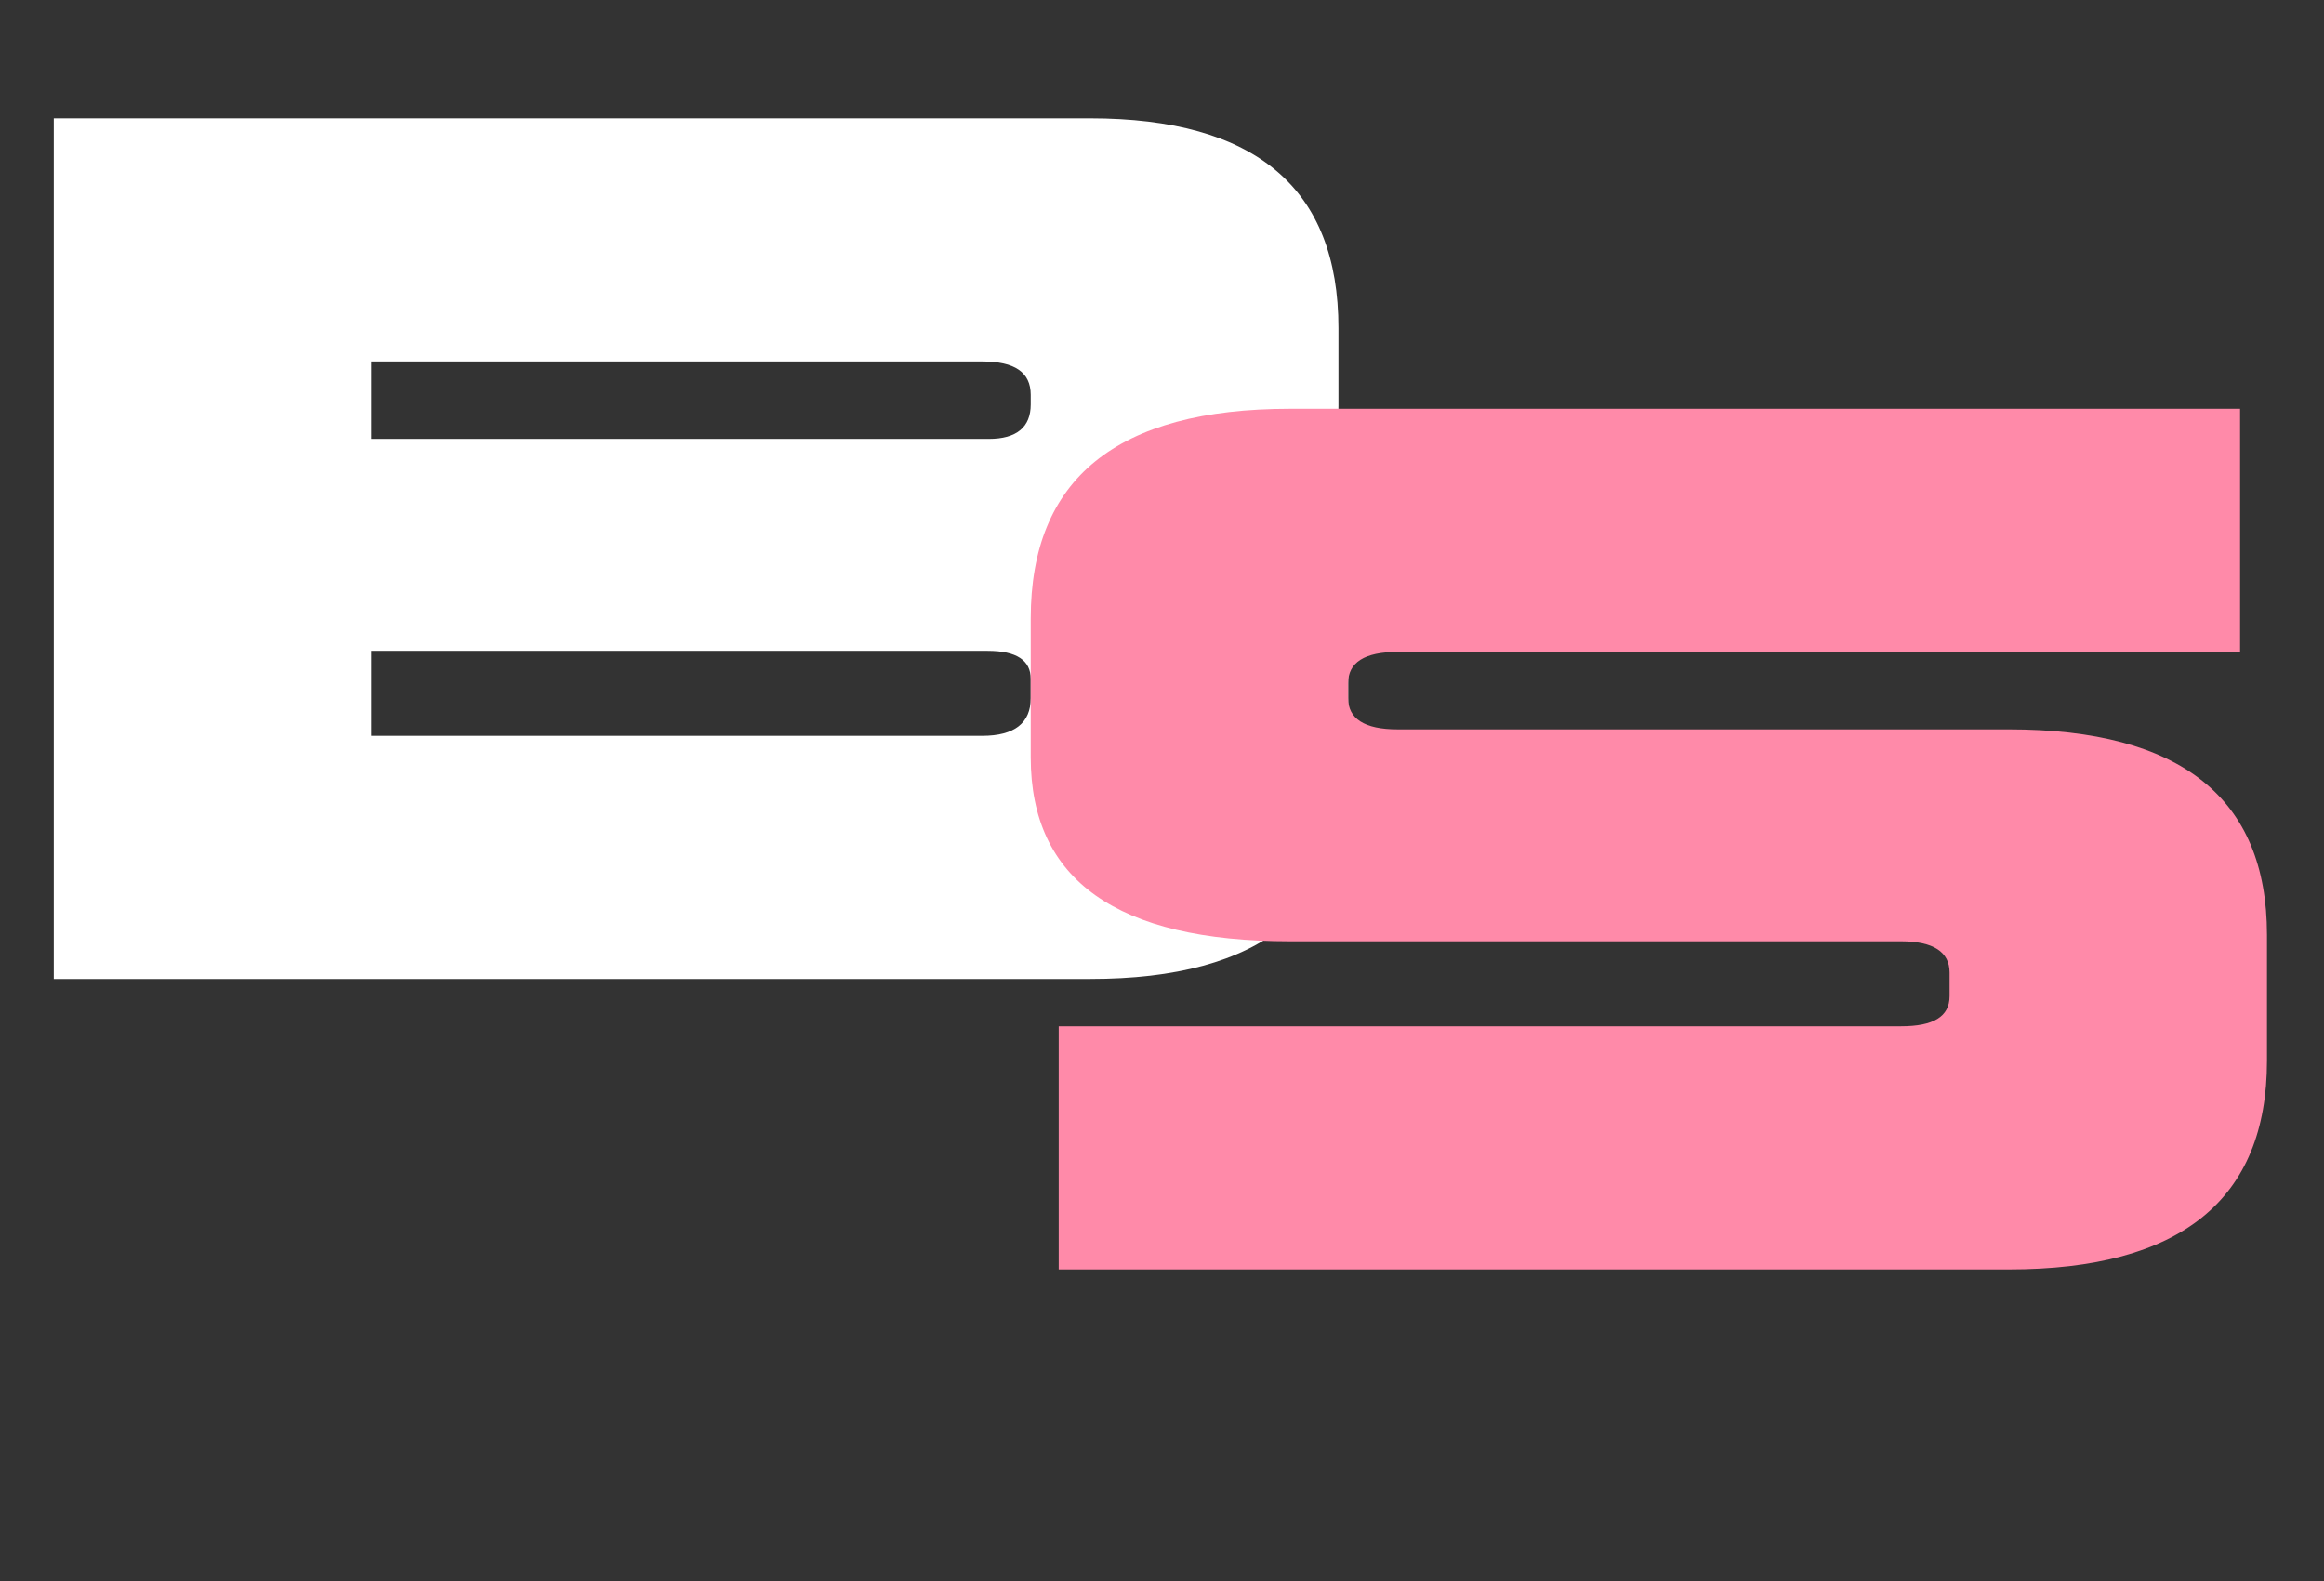
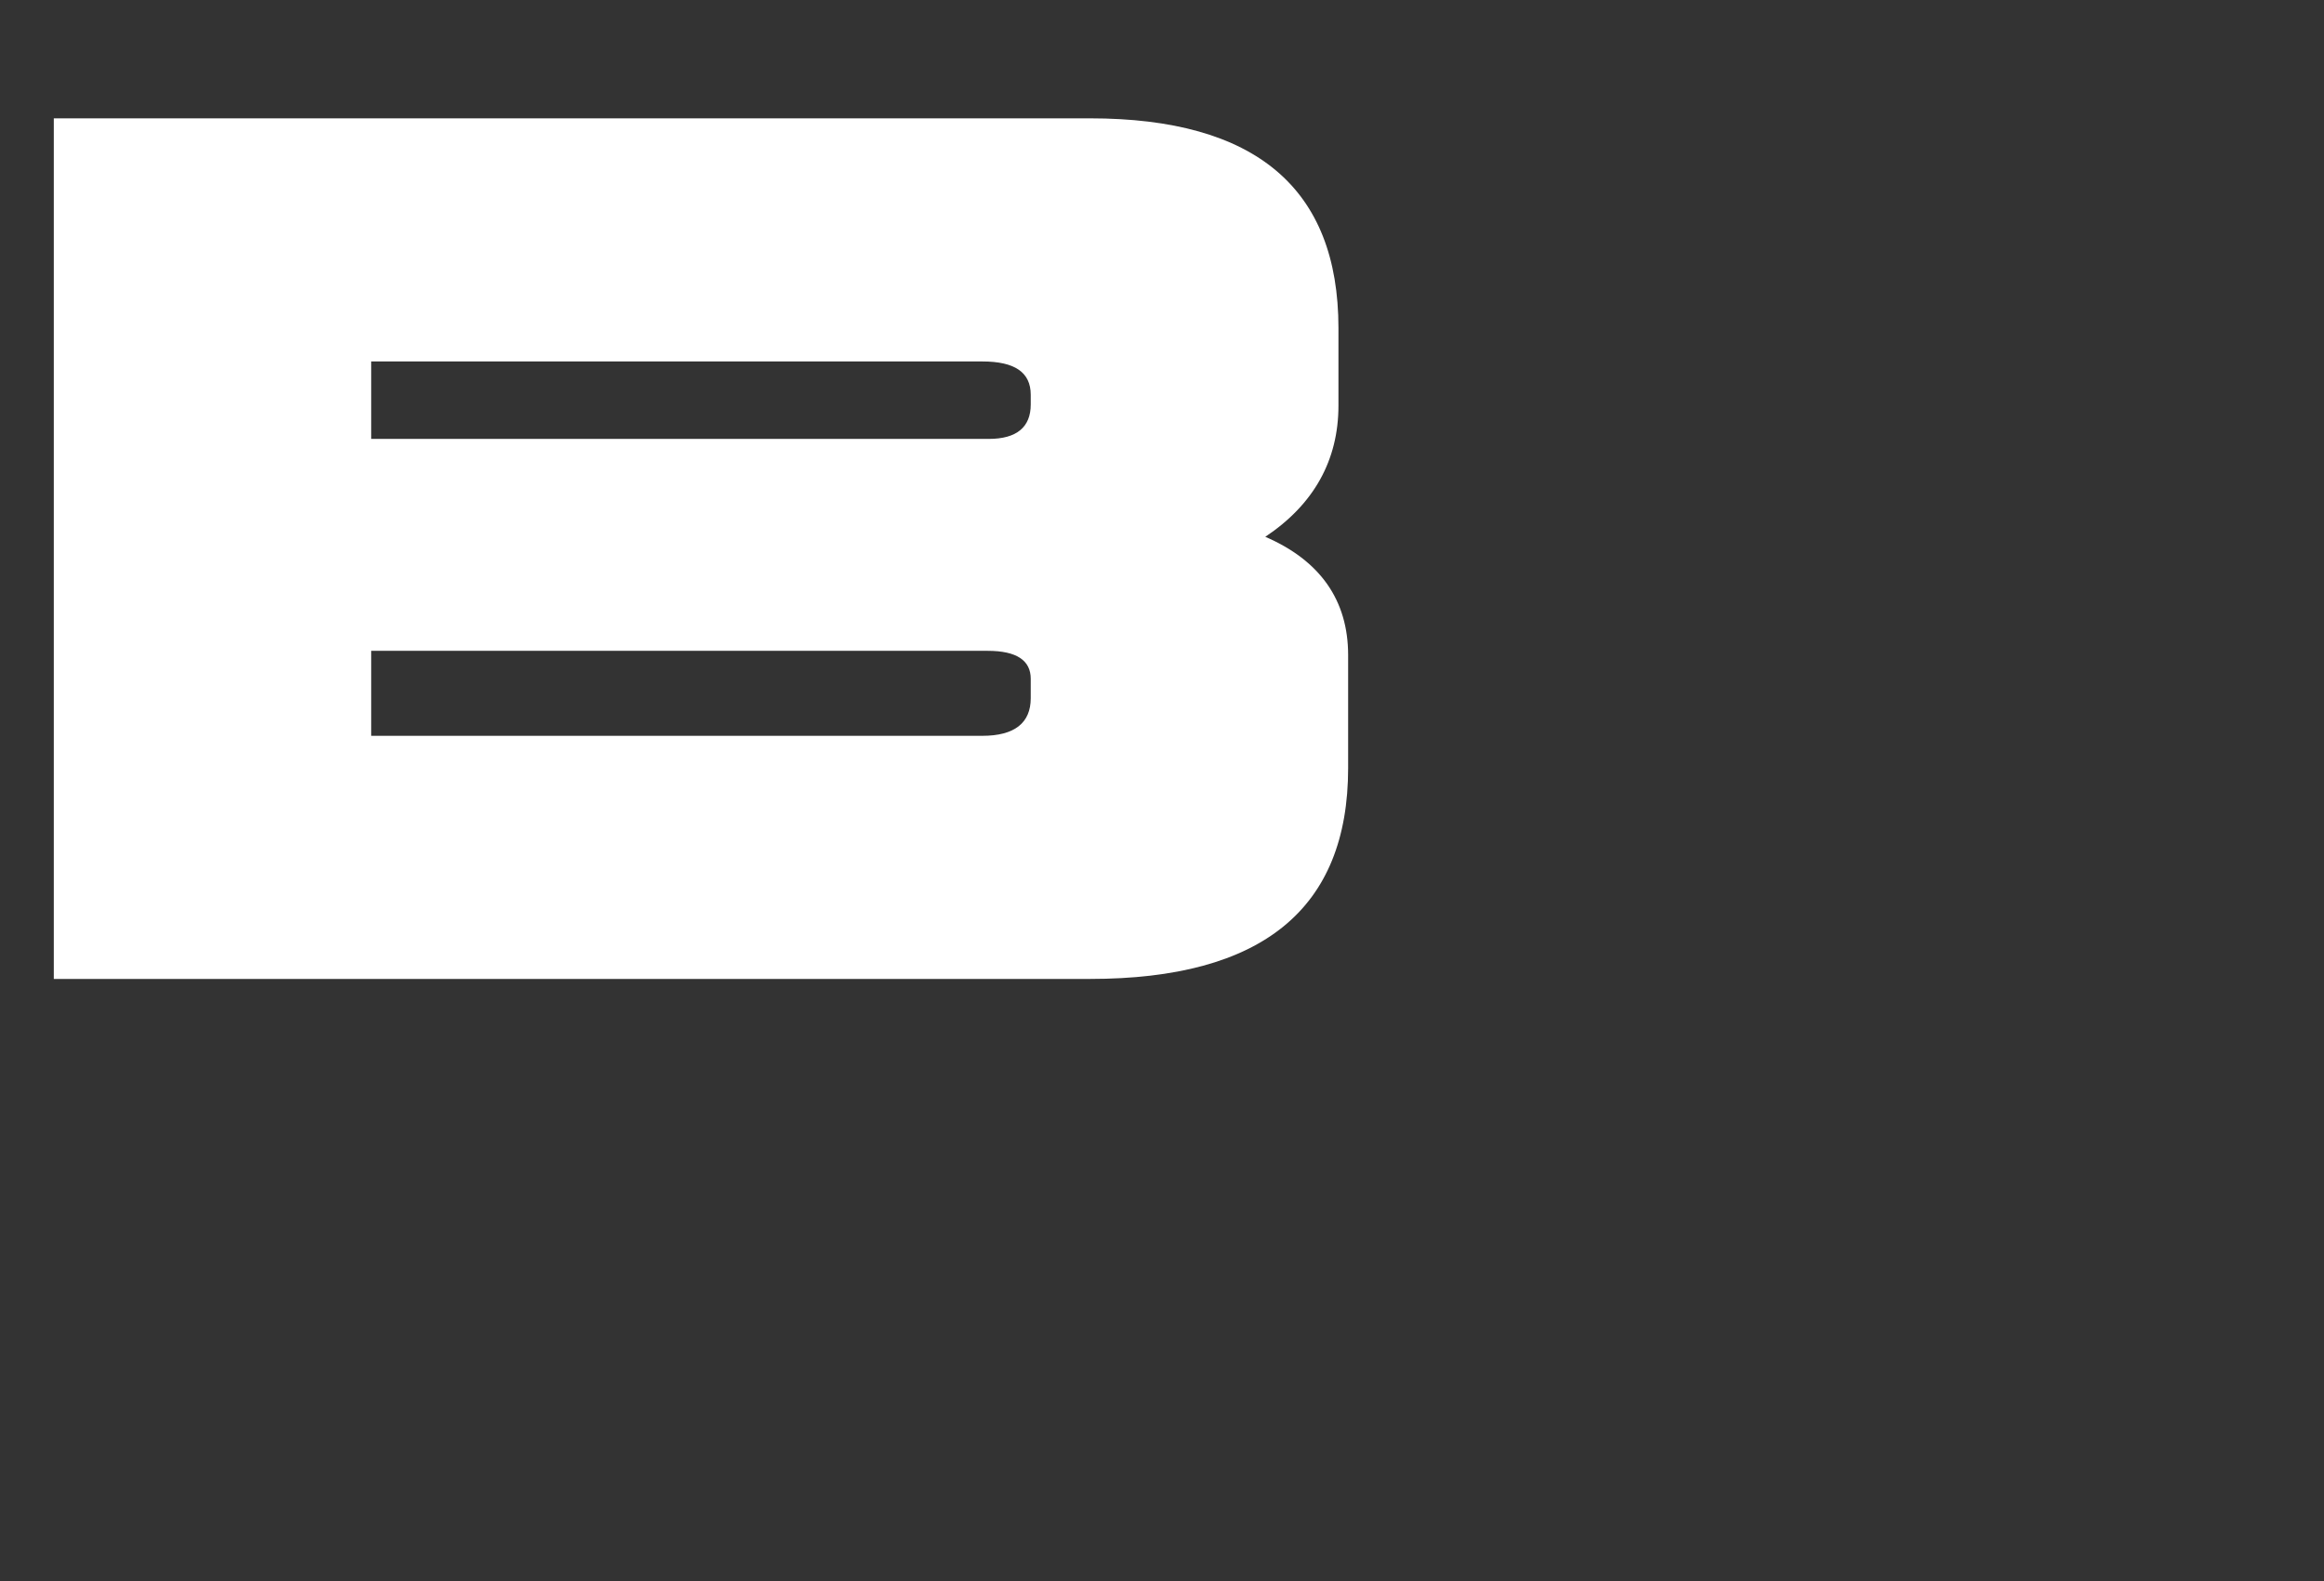
<svg xmlns="http://www.w3.org/2000/svg" width="432" height="294" viewBox="0 0 432 294" fill="none">
  <rect x="0" y="0" width="432" height="294" fill="#333333" stroke="none" />
-   <path d="M248.8 61V75.4C248.8 85.6 244.2 93.8 235.2 99.8C245.4 104.2 250.6 111.6 250.6 121.8V142.8C250.6 169 234.6 182 202.6 182H10V22H202.6C233.4 22 248.8 35 248.8 61ZM183.6 121H69V136.8H182.6C188.6 136.8 191.6 134.4 191.6 129.8V126.2C191.6 122.8 189 121 183.6 121ZM182.6 67.2H69V81.6H183.8C189 81.6 191.6 79.4 191.6 75.2V73.4C191.6 69.2 188.6 67.2 182.6 67.2Z" fill="white" />
-   <path d="M416.4 76V121.2H259.8C253.6 121.2 250.6 123.2 250.6 127V129.8C250.6 133.6 253.6 135.6 259.8 135.6H373.4C405.4 135.6 421.4 148.4 421.4 173.8V197.2C421.4 223 405.4 236 373.4 236H196.8V190.8H353.4C359.4 190.8 362.4 189 362.4 185.2V180.8C362.4 177 359.4 175 353.4 175H239.8C207.6 175 191.6 163.6 191.6 140.8V115C191.6 89 207.6 76 239.8 76H416.4Z" fill="#FF8AA9" />
+   <path d="M248.8 61V75.4C248.8 85.6 244.2 93.8 235.2 99.8C245.4 104.2 250.6 111.6 250.6 121.8V142.8C250.6 169 234.6 182 202.6 182H10V22H202.6C233.4 22 248.8 35 248.8 61M183.6 121H69V136.8H182.6C188.6 136.8 191.6 134.4 191.6 129.8V126.2C191.6 122.8 189 121 183.6 121ZM182.6 67.2H69V81.6H183.8C189 81.6 191.6 79.4 191.6 75.2V73.4C191.6 69.2 188.6 67.2 182.6 67.2Z" fill="white" />
</svg>